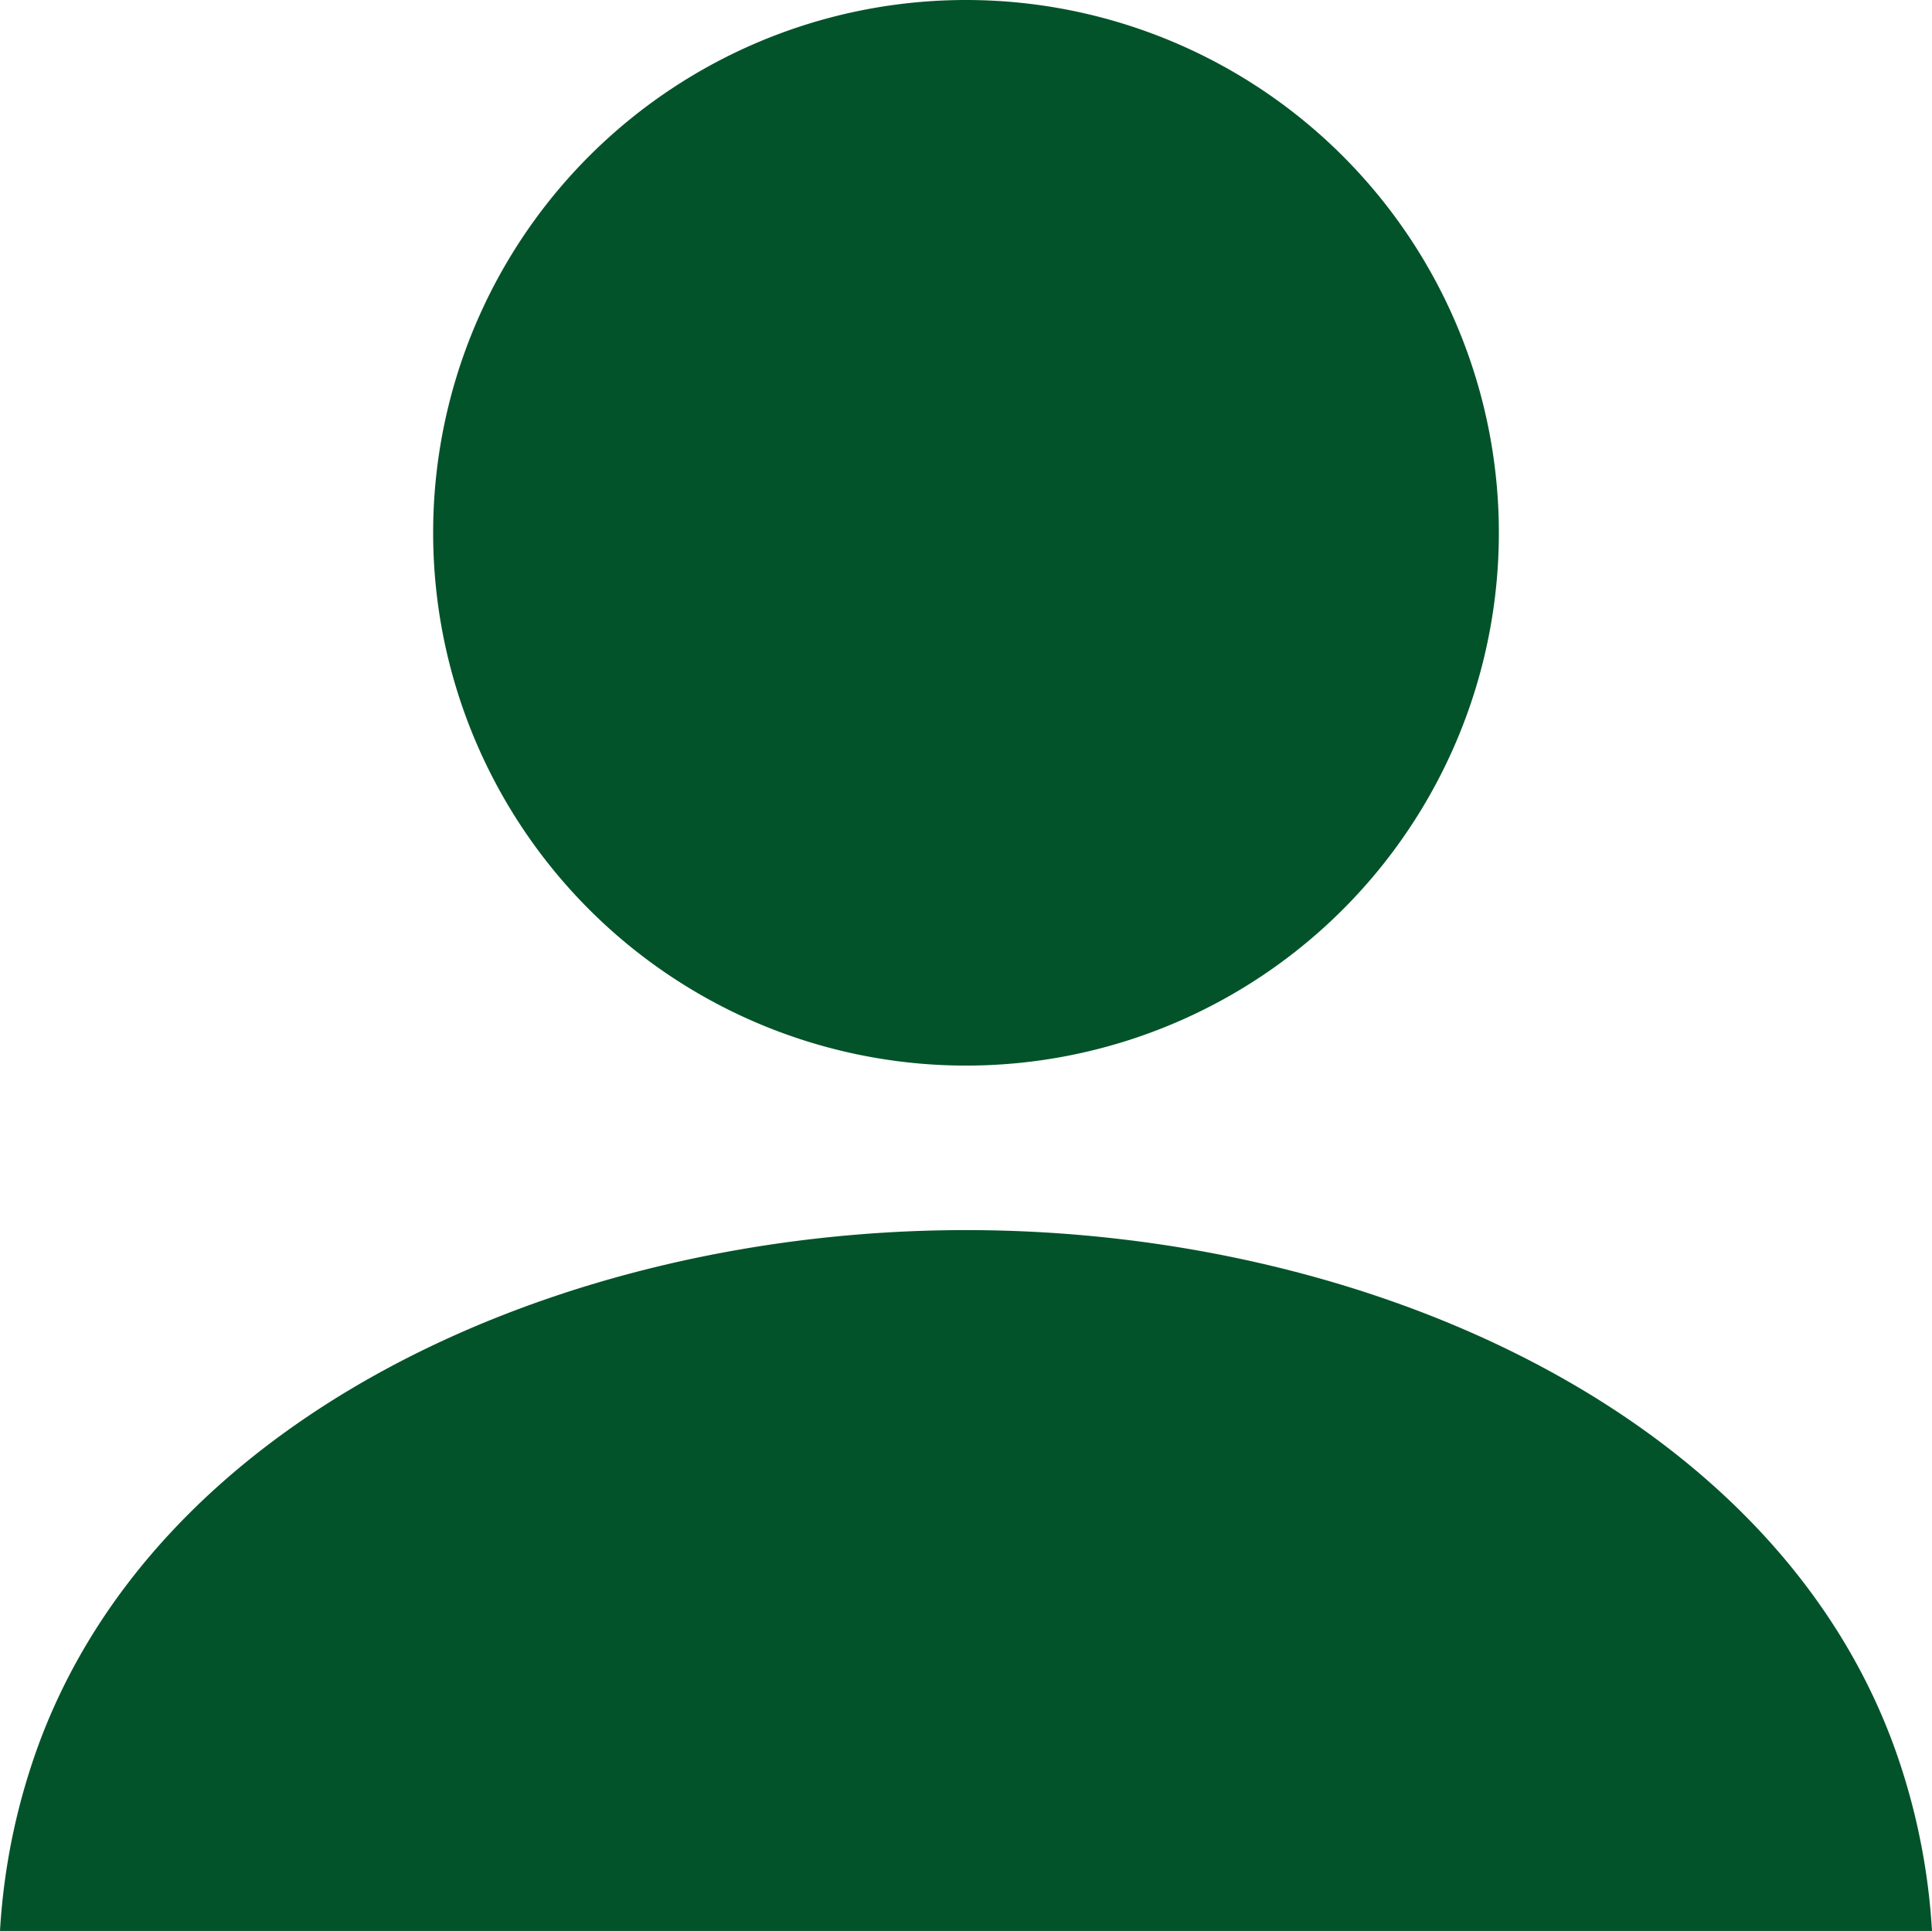
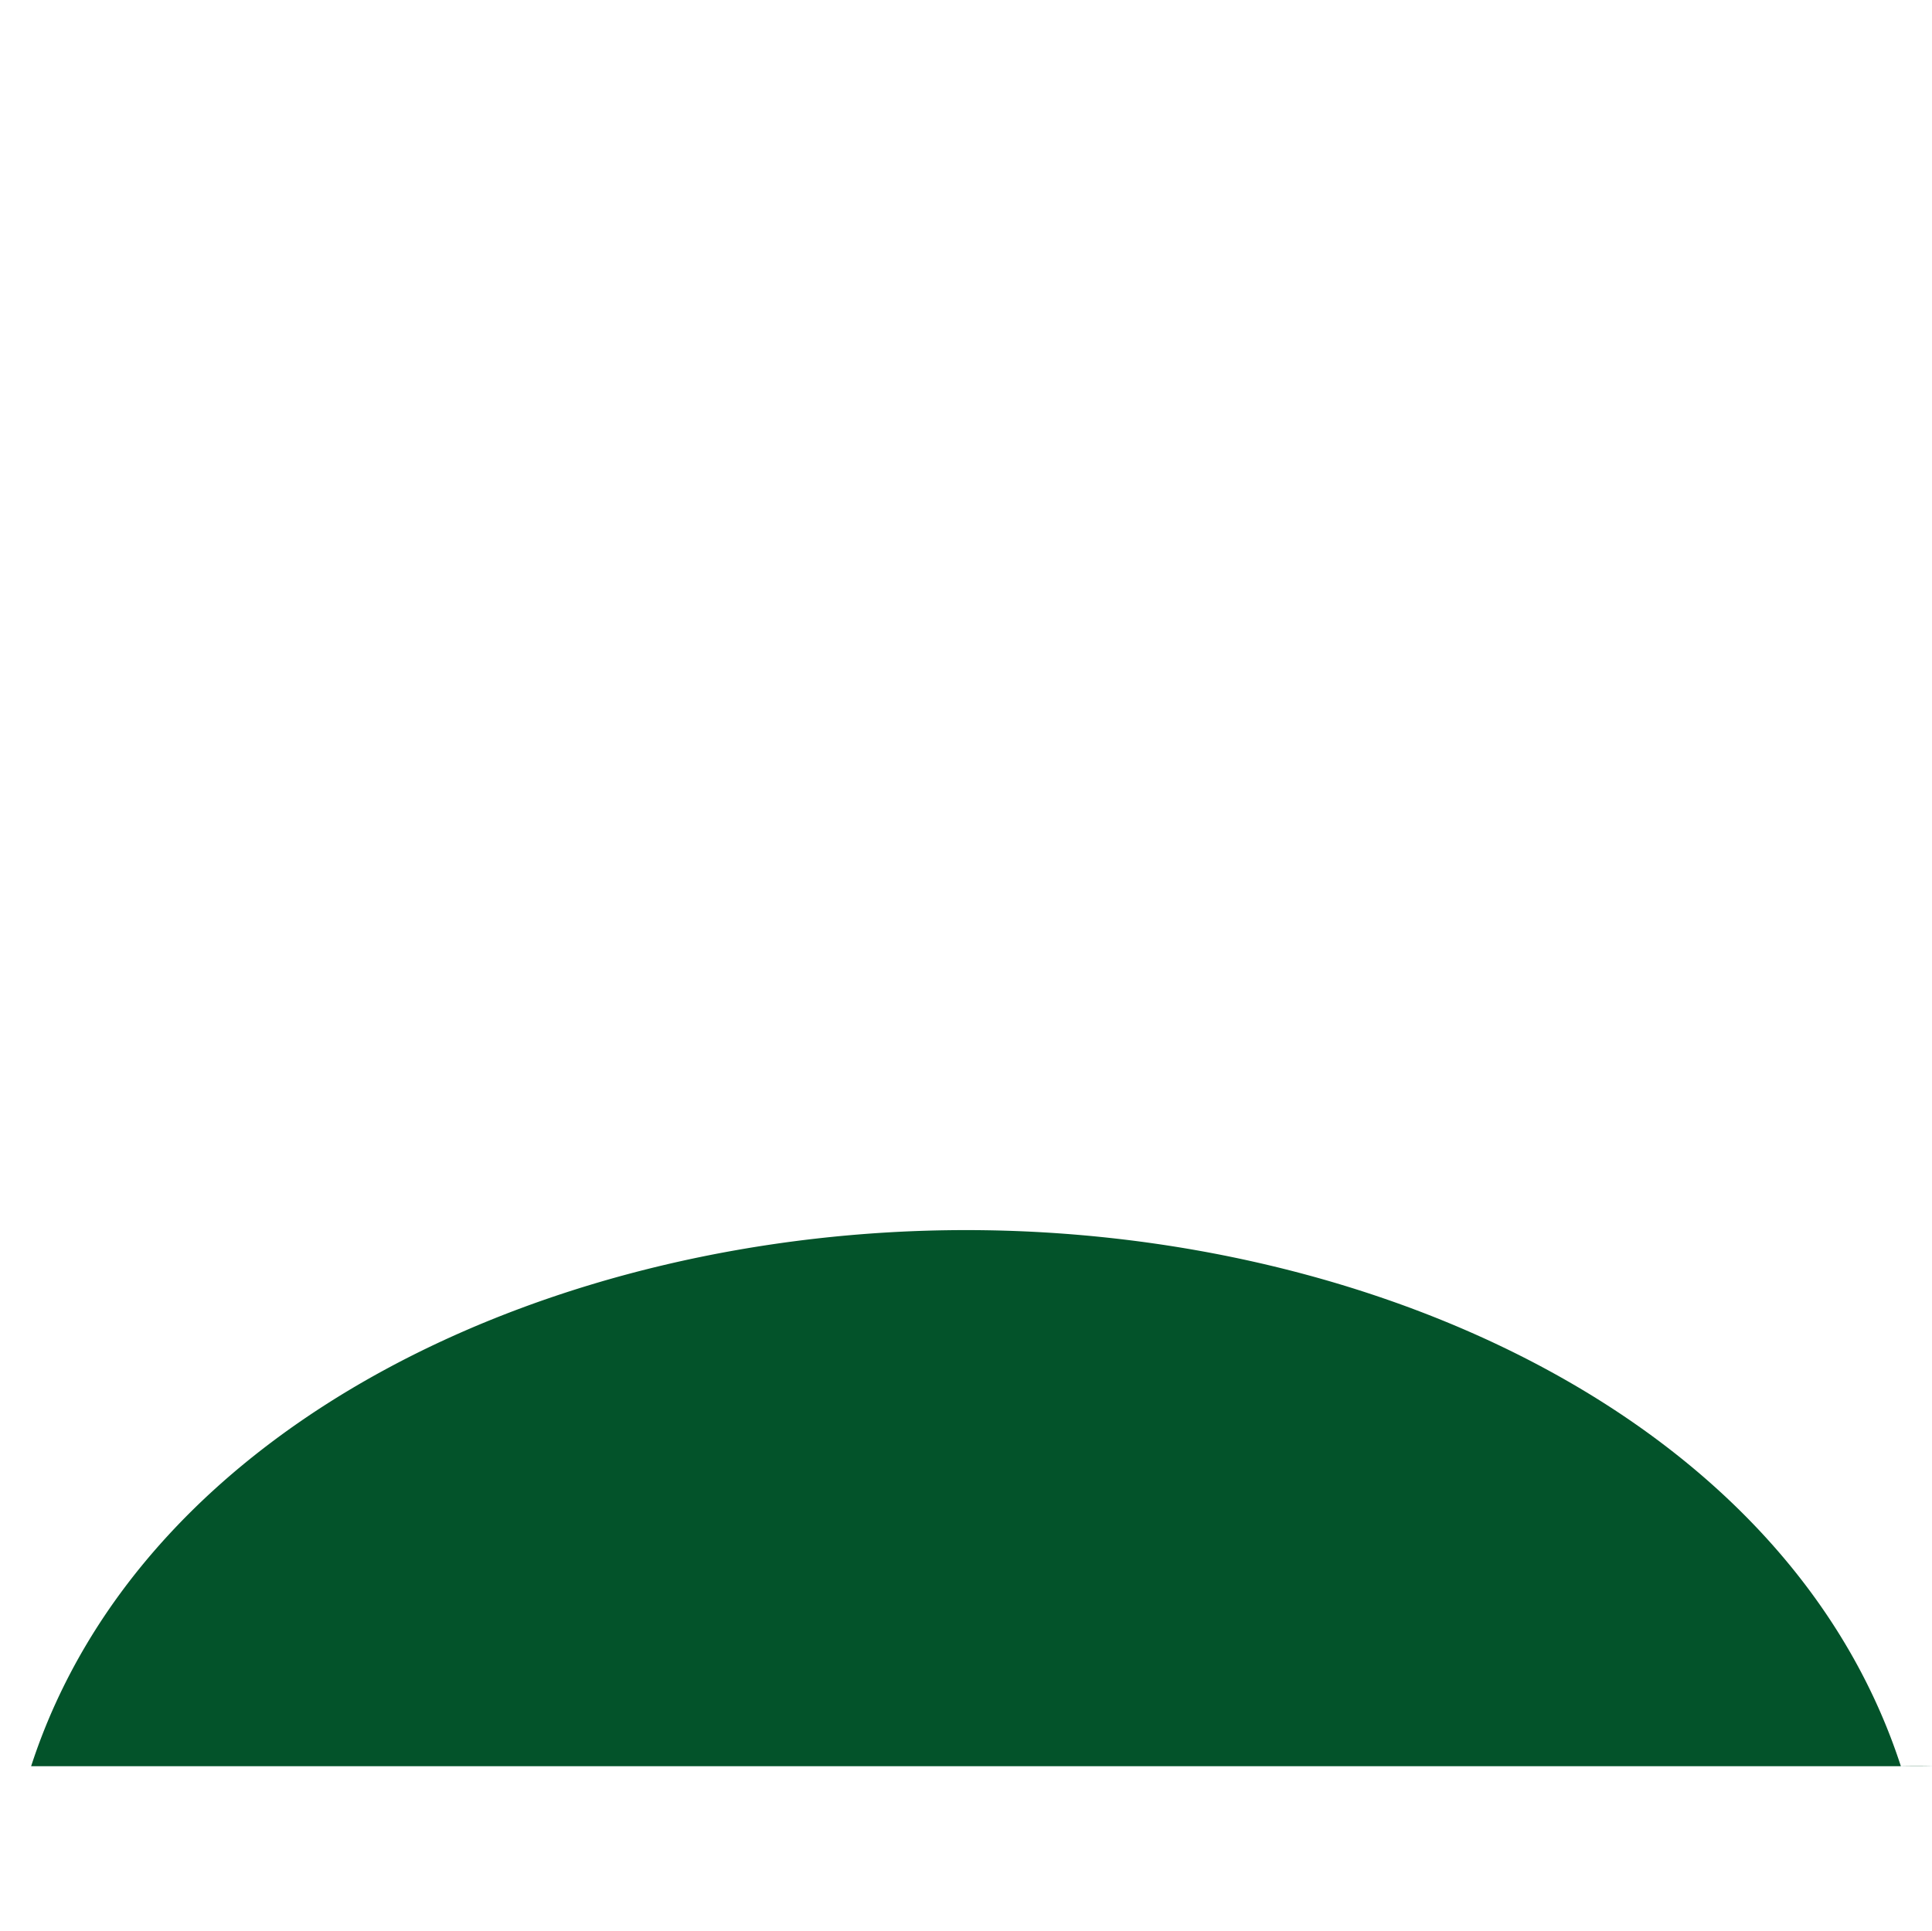
<svg xmlns="http://www.w3.org/2000/svg" width="512" height="511.778" viewBox="0 0 512 511.778">
  <g transform="translate(0 -0.111)">
-     <path d="M255.988,282.537a141.213,141.213,0,1,0-141.2-141.213A141.213,141.213,0,0,0,255.988,282.537Z" fill="#03532a" />
-     <path d="M503.748,468.222C473.826,376.236,364.008,326.139,256,326.139S38.172,376.237,8.25,468.223A172.6,172.6,0,0,0,0,511.889H512A173.142,173.142,0,0,0,503.748,468.222Z" fill="#03532a" />
+     <path d="M503.748,468.222C473.826,376.236,364.008,326.139,256,326.139S38.172,376.237,8.25,468.223H512A173.142,173.142,0,0,0,503.748,468.222Z" fill="#03532a" />
  </g>
</svg>